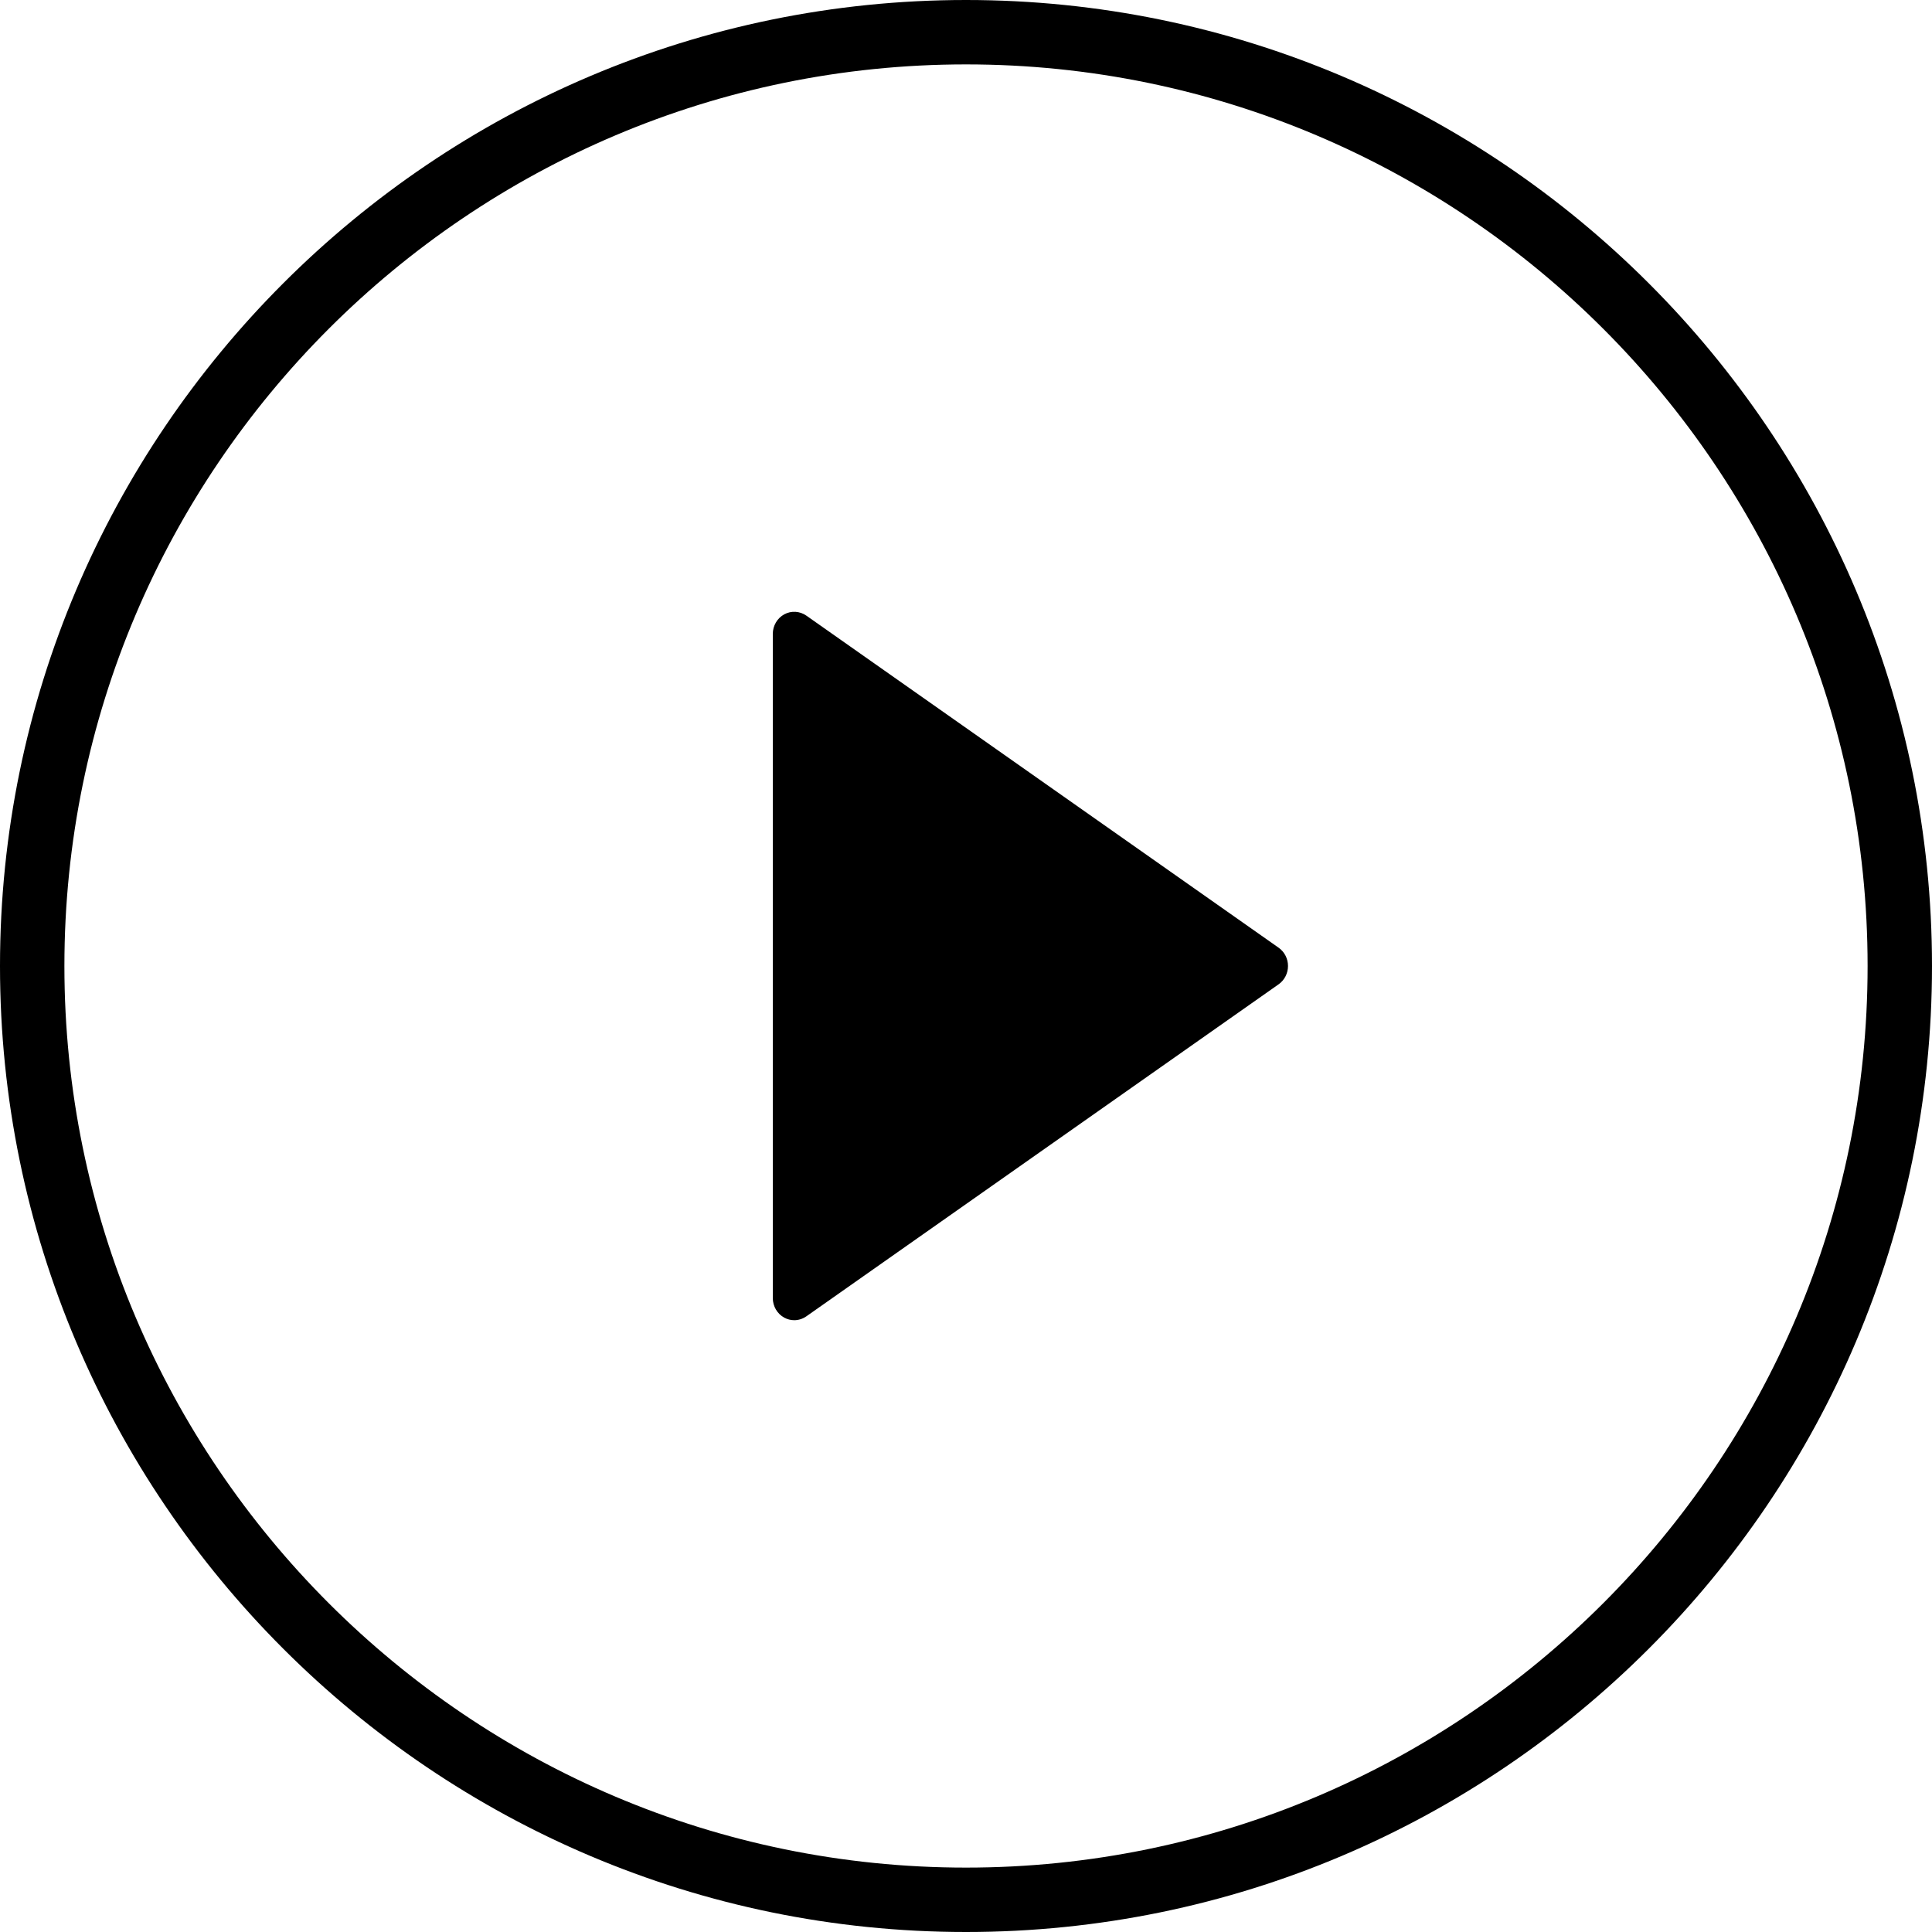
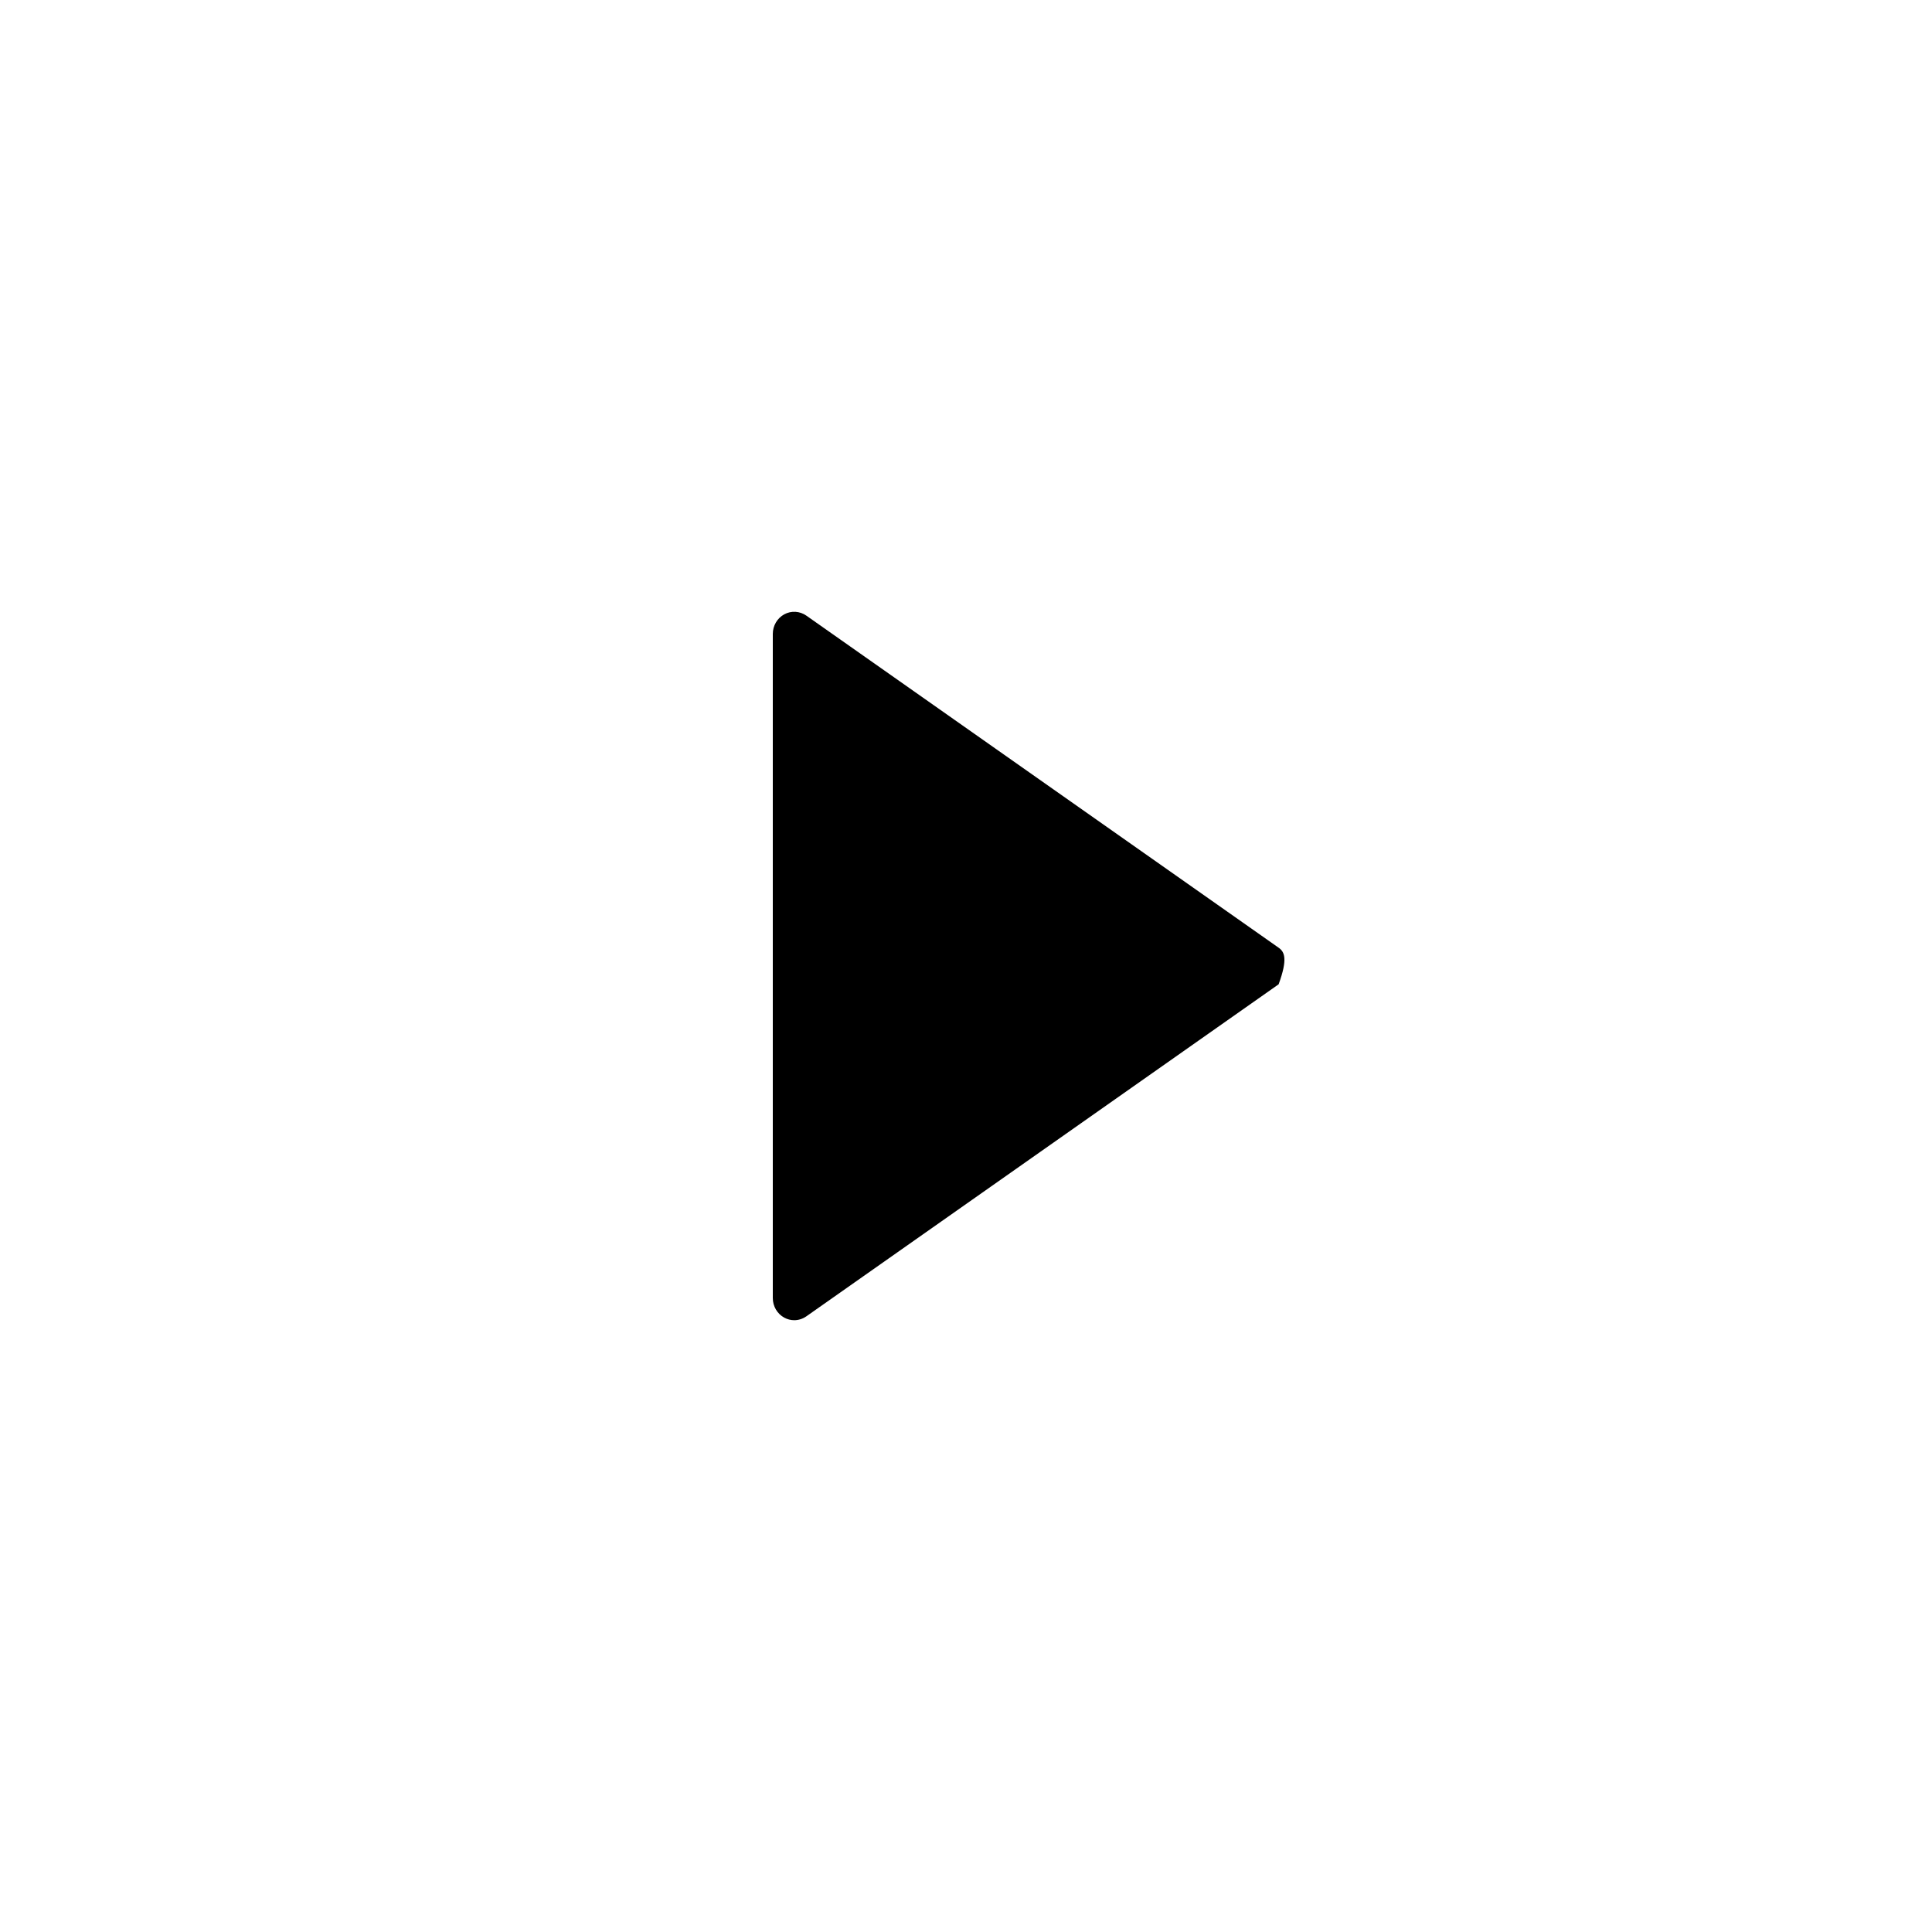
<svg xmlns="http://www.w3.org/2000/svg" width="60" height="60" viewBox="0 0 60 60">
  <g fill="#000">
-     <path d="M39.709,29.432 L25.042,19.119 C24.837,18.976 24.573,18.96 24.355,19.079 C24.137,19.198 24,19.432 24,19.687 L24,40.312 C24,40.568 24.137,40.801 24.355,40.92 C24.453,40.974 24.56,41 24.667,41 C24.798,41 24.929,40.959 25.042,40.88 L39.709,30.568 C39.891,30.44 40,30.227 40,30 C40,29.772 39.891,29.56 39.709,29.432 Z" />
-     <path d="M30,0 C13.458,0 0,13.458 0,30 C0,46.542 13.458,60 30,60 C46.542,60 60,46.542 60,30 C60,13.458 46.542,0 30,0 Z M30,58 C14.561,58 2,45.439 2,30 C2,14.561 14.561,2 30,2 C45.439,2 58,14.561 58,30 C58,45.439 45.439,58 30,58 Z" />
+     <path d="M39.709,29.432 L25.042,19.119 C24.837,18.976 24.573,18.96 24.355,19.079 C24.137,19.198 24,19.432 24,19.687 L24,40.312 C24,40.568 24.137,40.801 24.355,40.92 C24.453,40.974 24.56,41 24.667,41 C24.798,41 24.929,40.959 25.042,40.88 L39.709,30.568 C40,29.772 39.891,29.56 39.709,29.432 Z" />
  </g>
</svg>